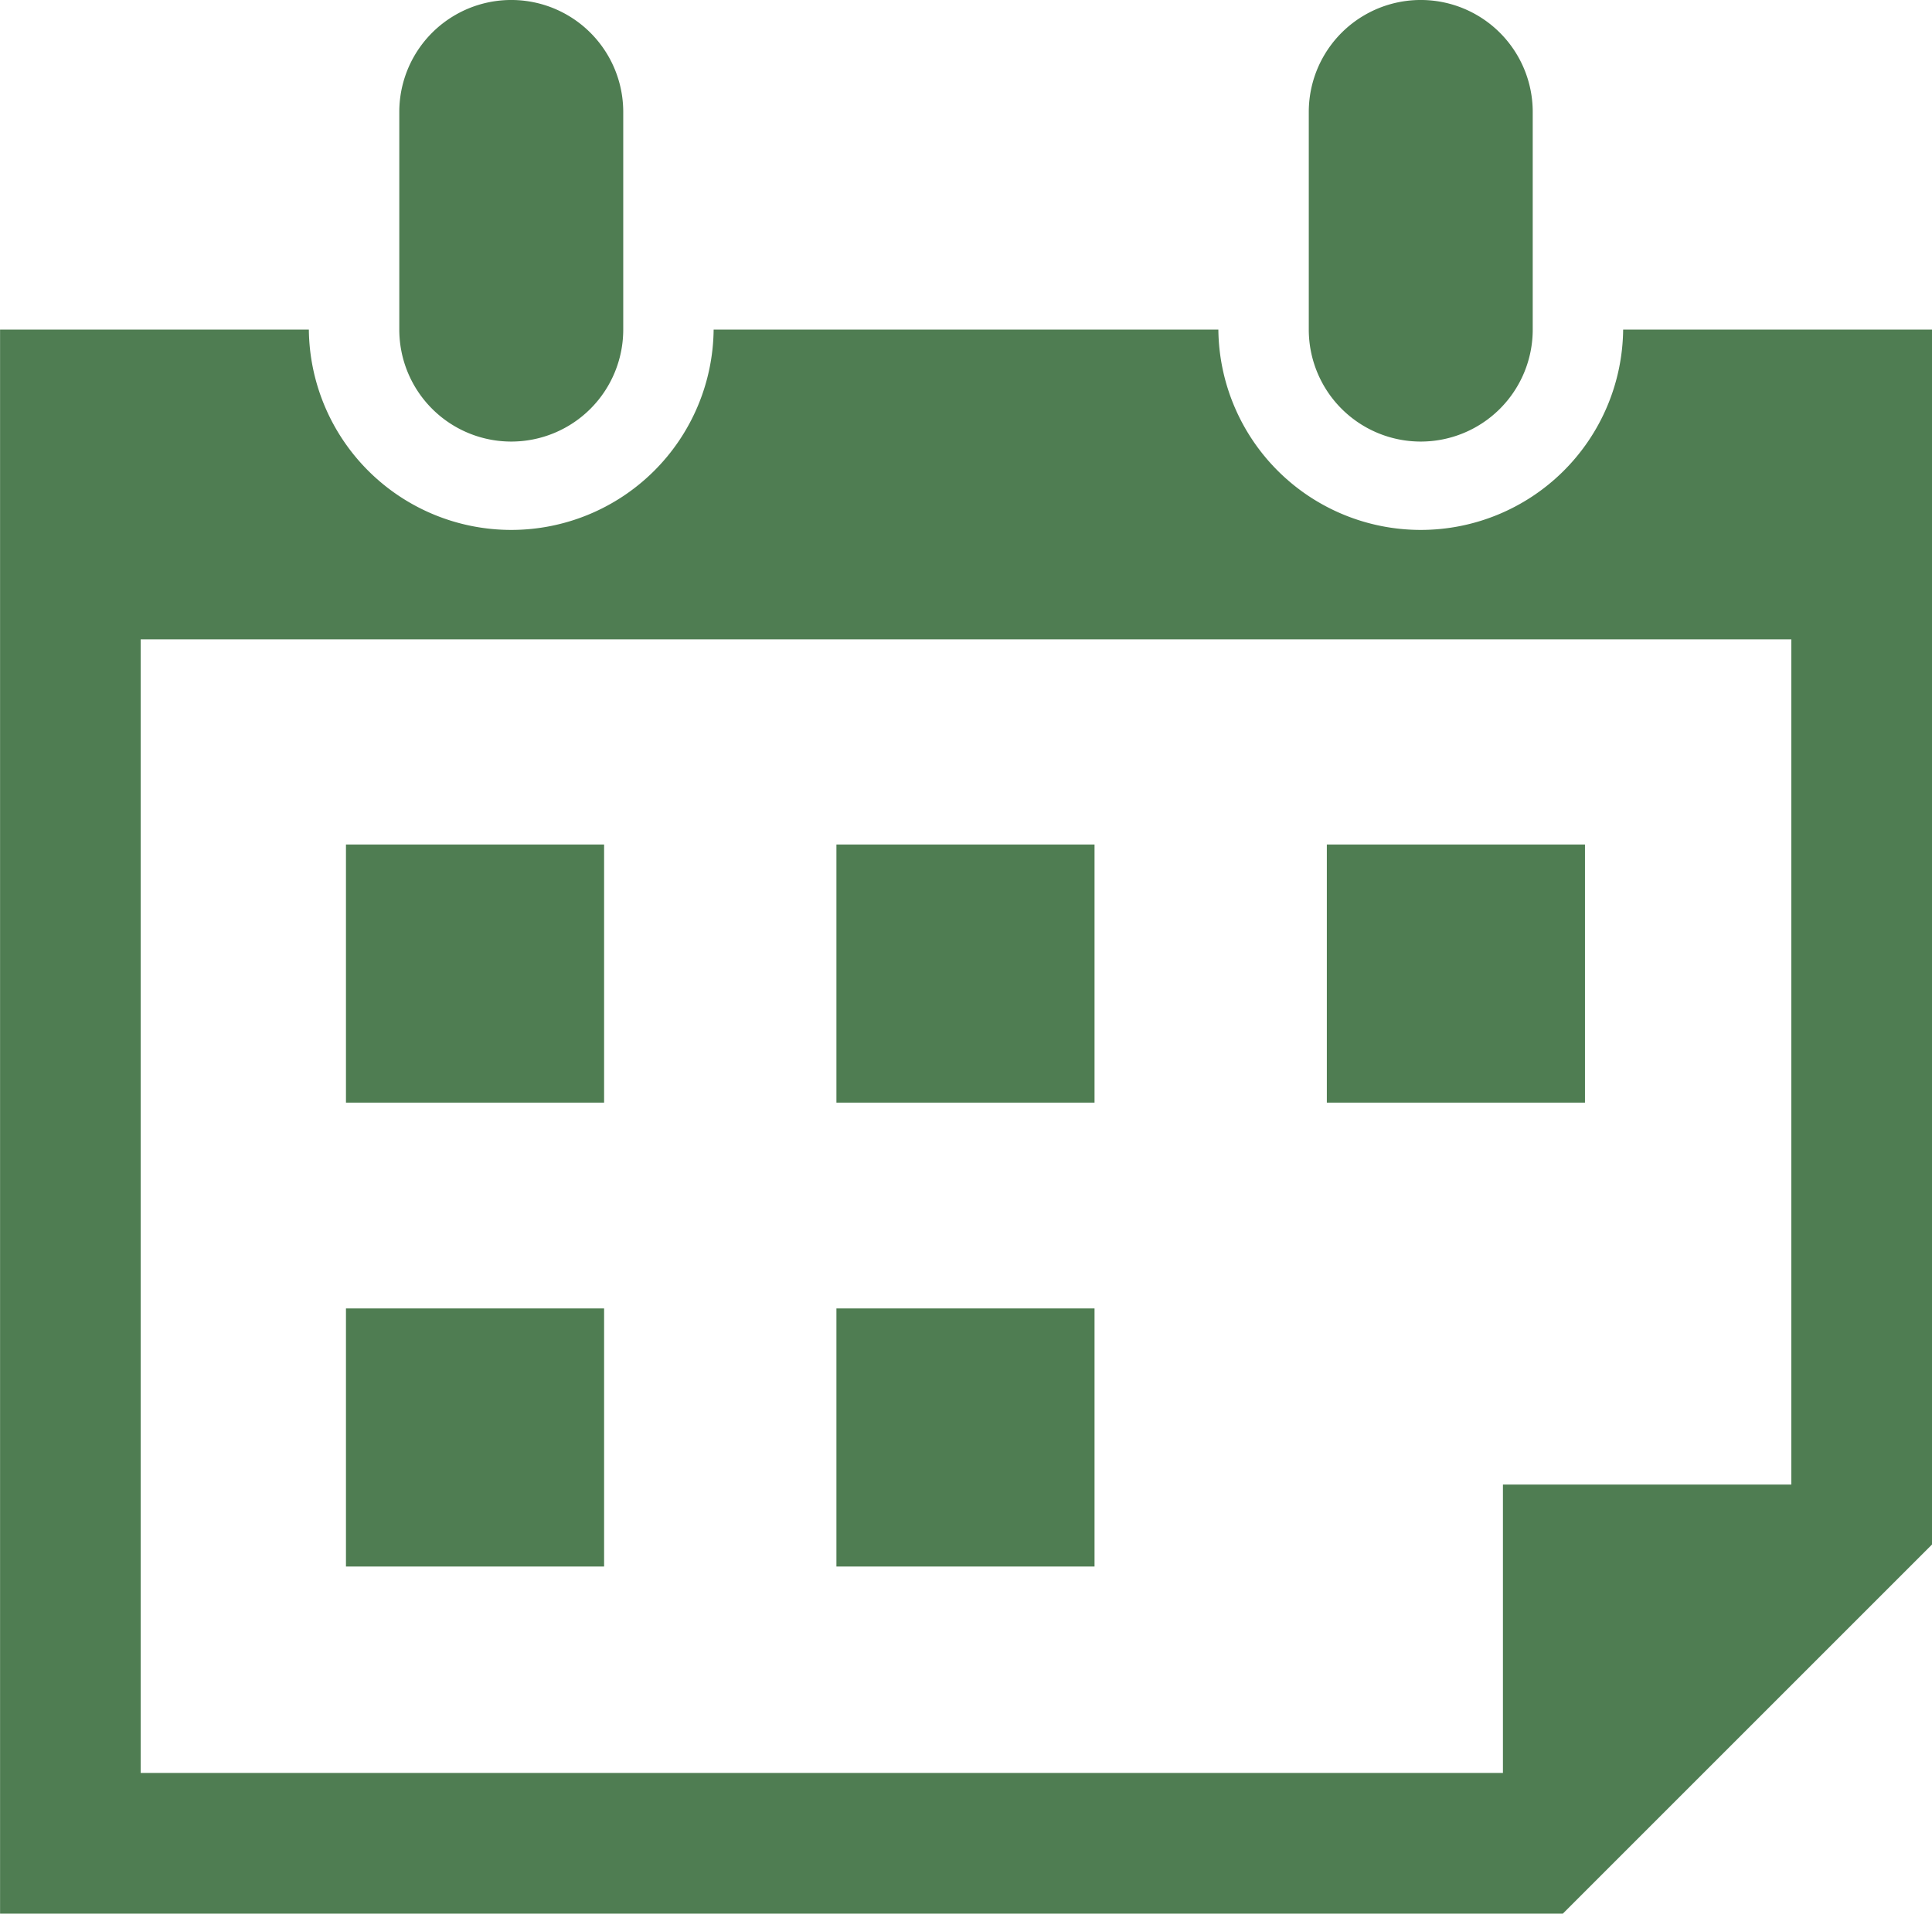
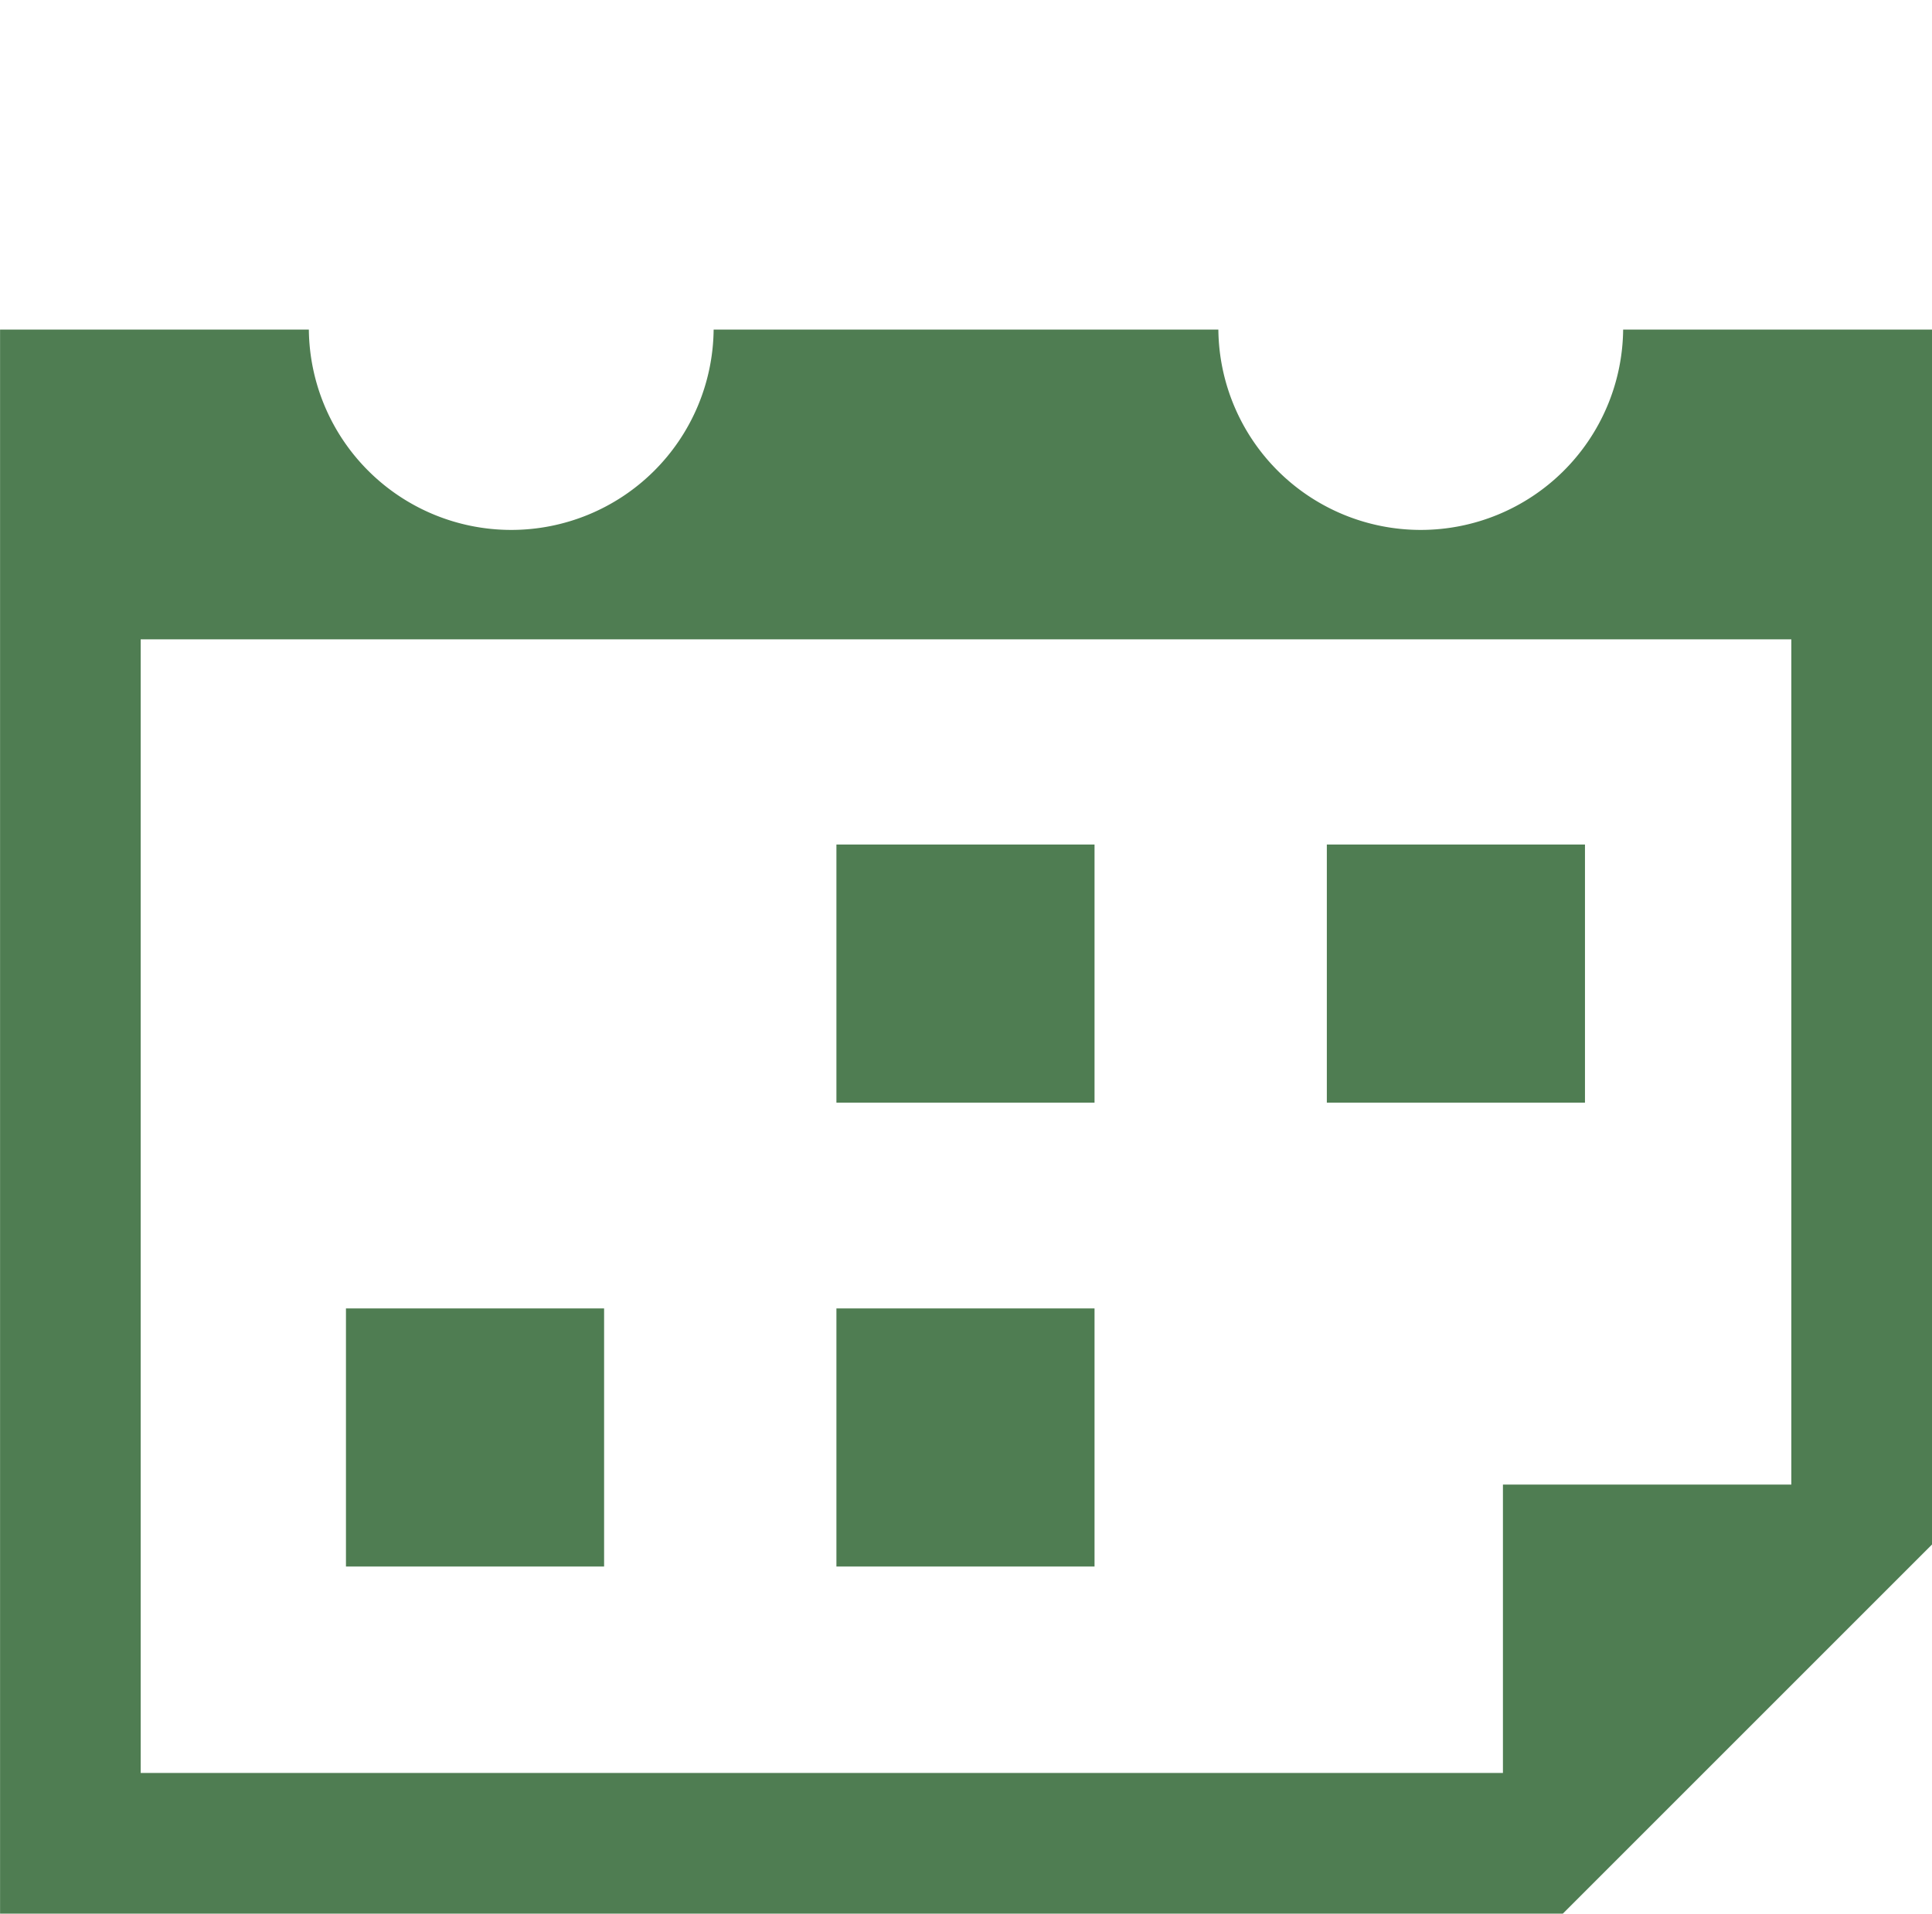
<svg xmlns="http://www.w3.org/2000/svg" width="90.853" height="90" viewBox="0 0 90.853 90">
  <g id="グループ_2830" data-name="グループ 2830" transform="translate(-115.297 -117.97)">
    <rect id="長方形_2606" data-name="長方形 2606" width="12.138" height="12.139" transform="translate(154.63 157.689)" fill="#4f7d52" />
    <g id="グループ_2553" data-name="グループ 2553" transform="translate(131.566 157.689)">
-       <rect id="長方形_2607" data-name="長方形 2607" width="12.139" height="12.139" transform="translate(0 0)" fill="#4f7d52" />
      <rect id="長方形_2608" data-name="長方形 2608" width="12.139" height="12.139" transform="translate(46.126 0)" fill="#4f7d52" />
    </g>
    <rect id="長方形_2609" data-name="長方形 2609" width="12.138" height="12.139" transform="translate(154.63 179.506)" fill="#4f7d52" />
    <rect id="長方形_2610" data-name="長方形 2610" width="12.139" height="12.139" transform="translate(131.566 179.506)" fill="#4f7d52" />
    <path id="パス_2448" data-name="パス 2448" d="M191.626,215.126a9.518,9.518,0,0,1-19.035,0H148.856a9.518,9.518,0,0,1-19.035,0H115.3v74.5h73.488l17.365-17.365V215.126Zm7.909,54.32H185.973v13.562h-64.06V229.693h77.622Z" transform="translate(0 -81.654)" fill="#4f7d52" />
    <g id="グループ_2556" data-name="グループ 2556" transform="translate(134.074 117.97)">
      <g id="グループ_2554" data-name="グループ 2554" transform="translate(0)">
-         <path id="パス_2449" data-name="パス 2449" d="M238.241,138.737a5.265,5.265,0,0,1-5.265-5.265V123.235a5.265,5.265,0,1,1,10.531,0v10.237A5.265,5.265,0,0,1,238.241,138.737Z" transform="translate(-232.976 -117.97)" fill="#4f7d52" />
-       </g>
+         </g>
      <g id="グループ_2555" data-name="グループ 2555" transform="translate(42.769)">
-         <path id="パス_2450" data-name="パス 2450" d="M506.289,138.737a5.265,5.265,0,0,1-5.265-5.265V123.235a5.265,5.265,0,1,1,10.531,0v10.237A5.265,5.265,0,0,1,506.289,138.737Z" transform="translate(-501.024 -117.97)" fill="#4f7d52" />
-       </g>
+         </g>
    </g>
  </g>
</svg>